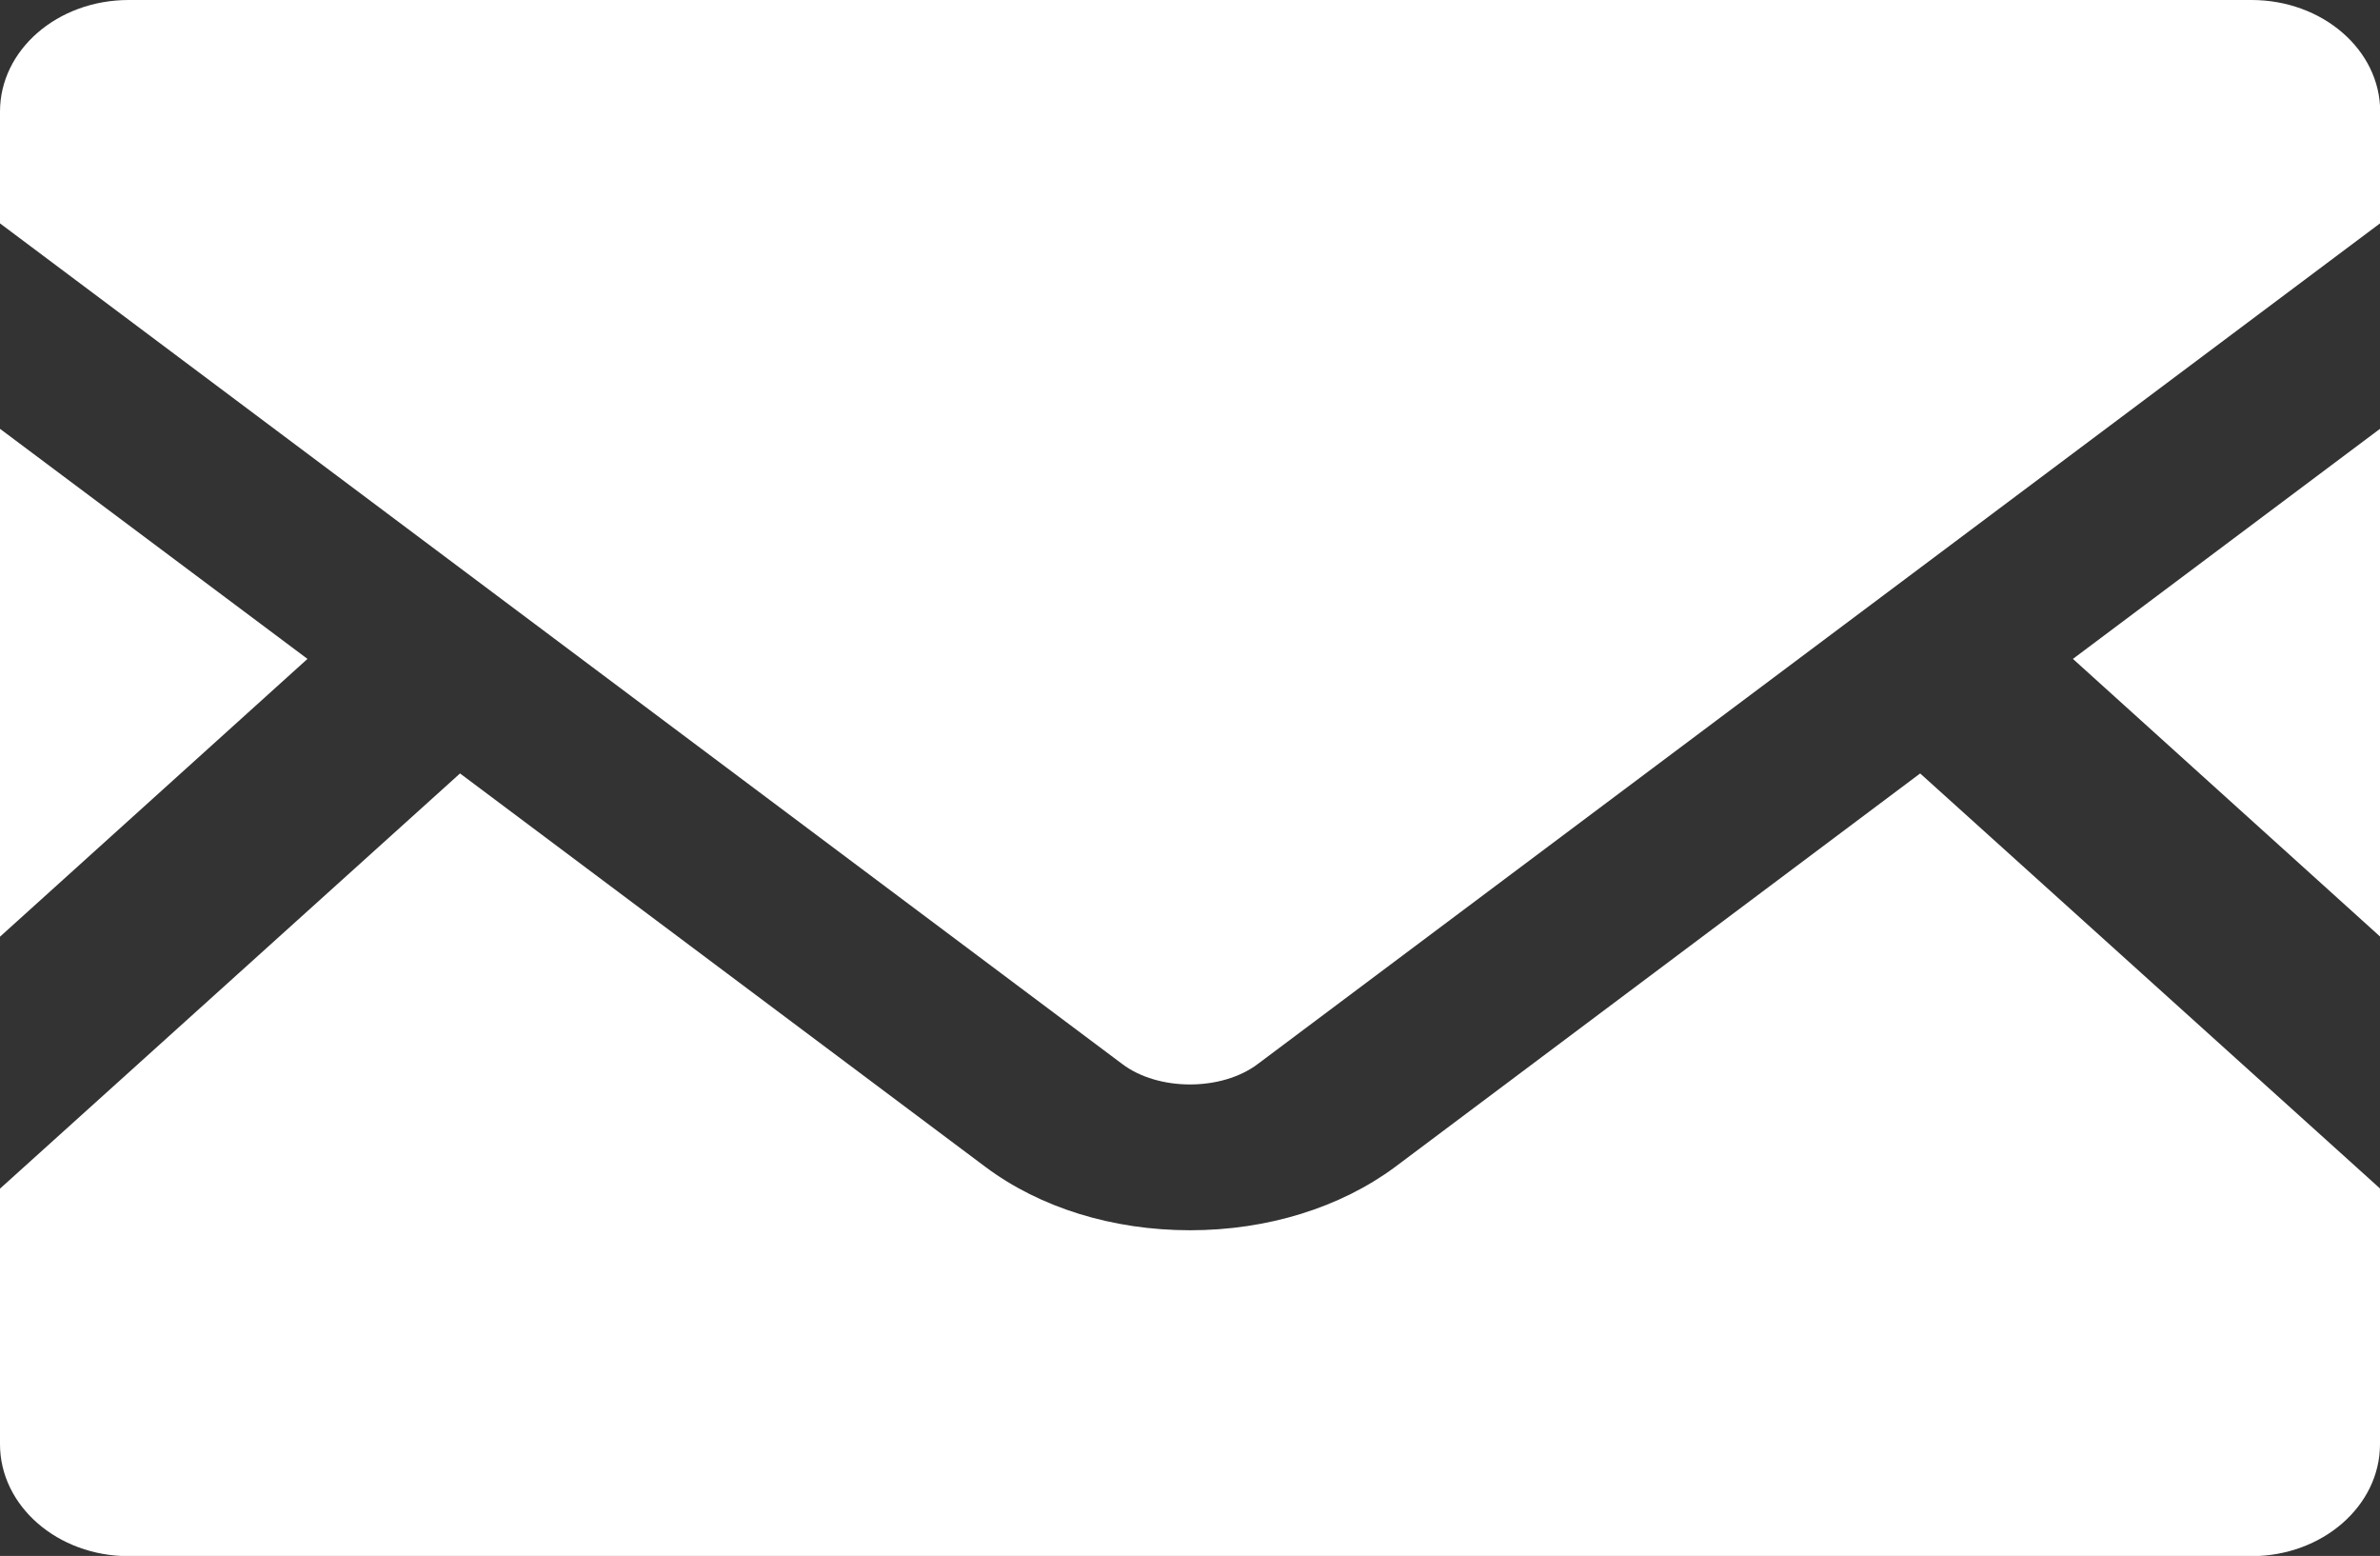
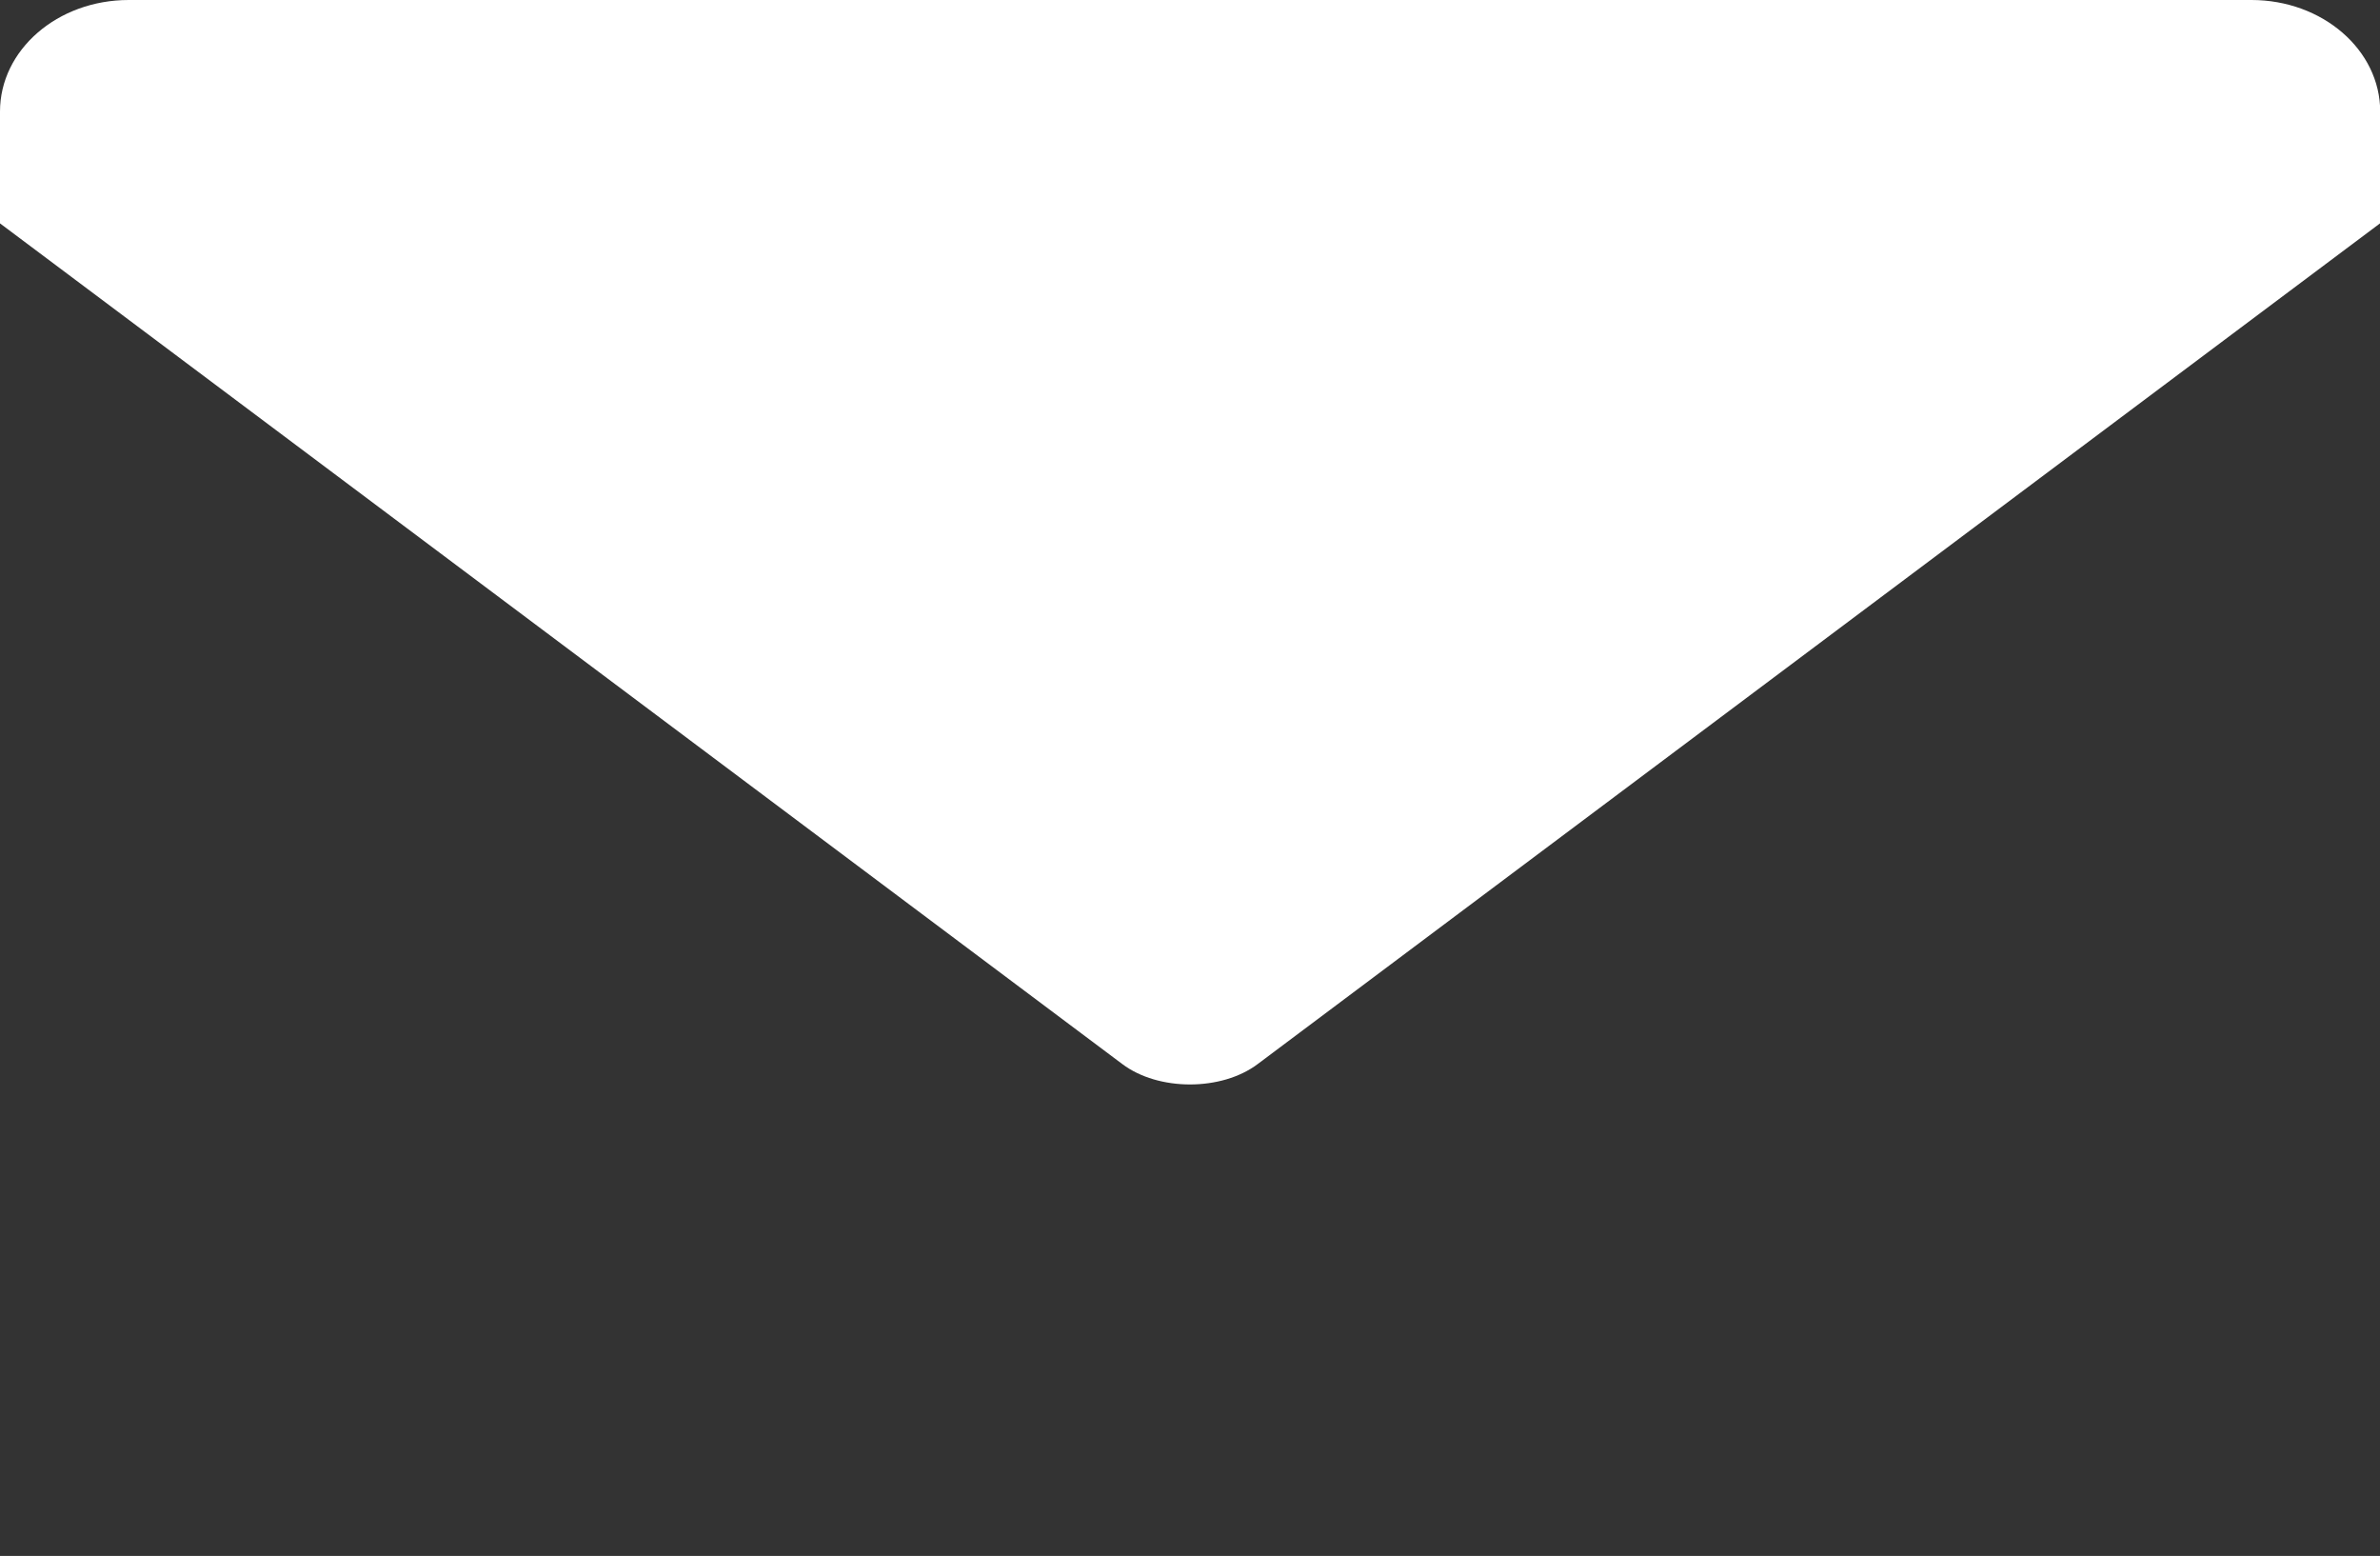
<svg xmlns="http://www.w3.org/2000/svg" id="_レイヤー_2" viewBox="0 0 120.75 78.92">
  <rect x="0" y="0" width="120.75" height="78.92" fill="#333333" stroke="none" />
  <defs>
    <style>.cls-1{fill:#fff}</style>
  </defs>
  <g id="_レイヤー_1-2">
-     <path class="cls-1" d="M120.75 47.5l-15.58-14.08 15.58-11.67V47.5zM15.6 33.42L0 47.51V21.75l15.6 11.67zm105.15 26.87v12.96c0 3.13-2.92 5.68-6.53 5.68H6.53c-3.6 0-6.53-2.54-6.53-5.68V60.29l23.34-21.06L50 59.19c2.77 2.07 6.45 3.21 10.38 3.21s7.62-1.15 10.4-3.21l26.64-19.96 23.34 21.06z" />
    <path class="cls-1" d="M120.75 5.66v5.67L63.81 53.97c-1.83 1.38-5.04 1.38-6.87 0L0 11.33V5.66C0 2.53 2.92 0 6.53 0h107.7c3.6 0 6.53 2.53 6.53 5.66z" />
  </g>
</svg>